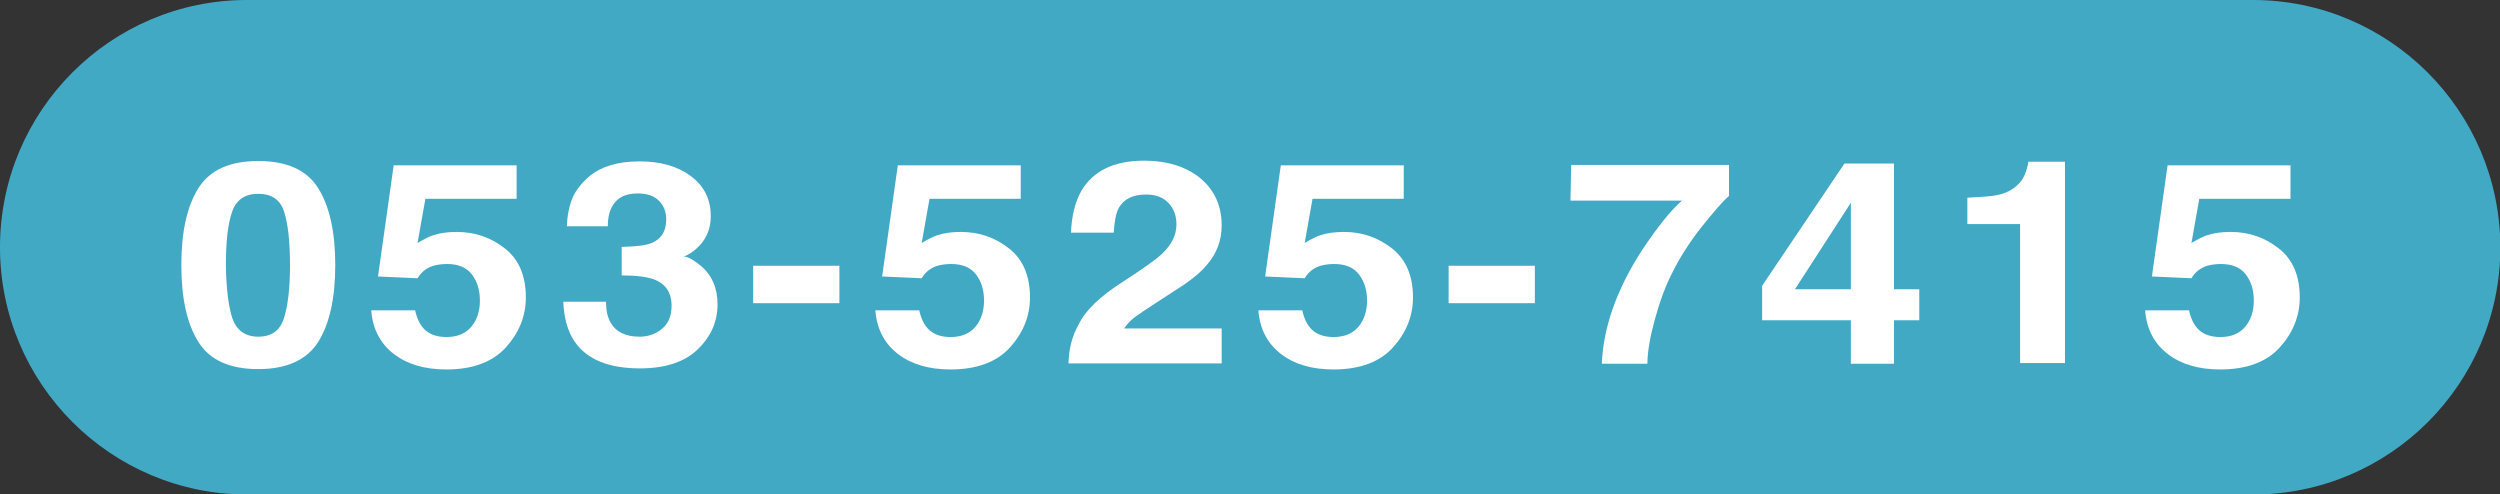
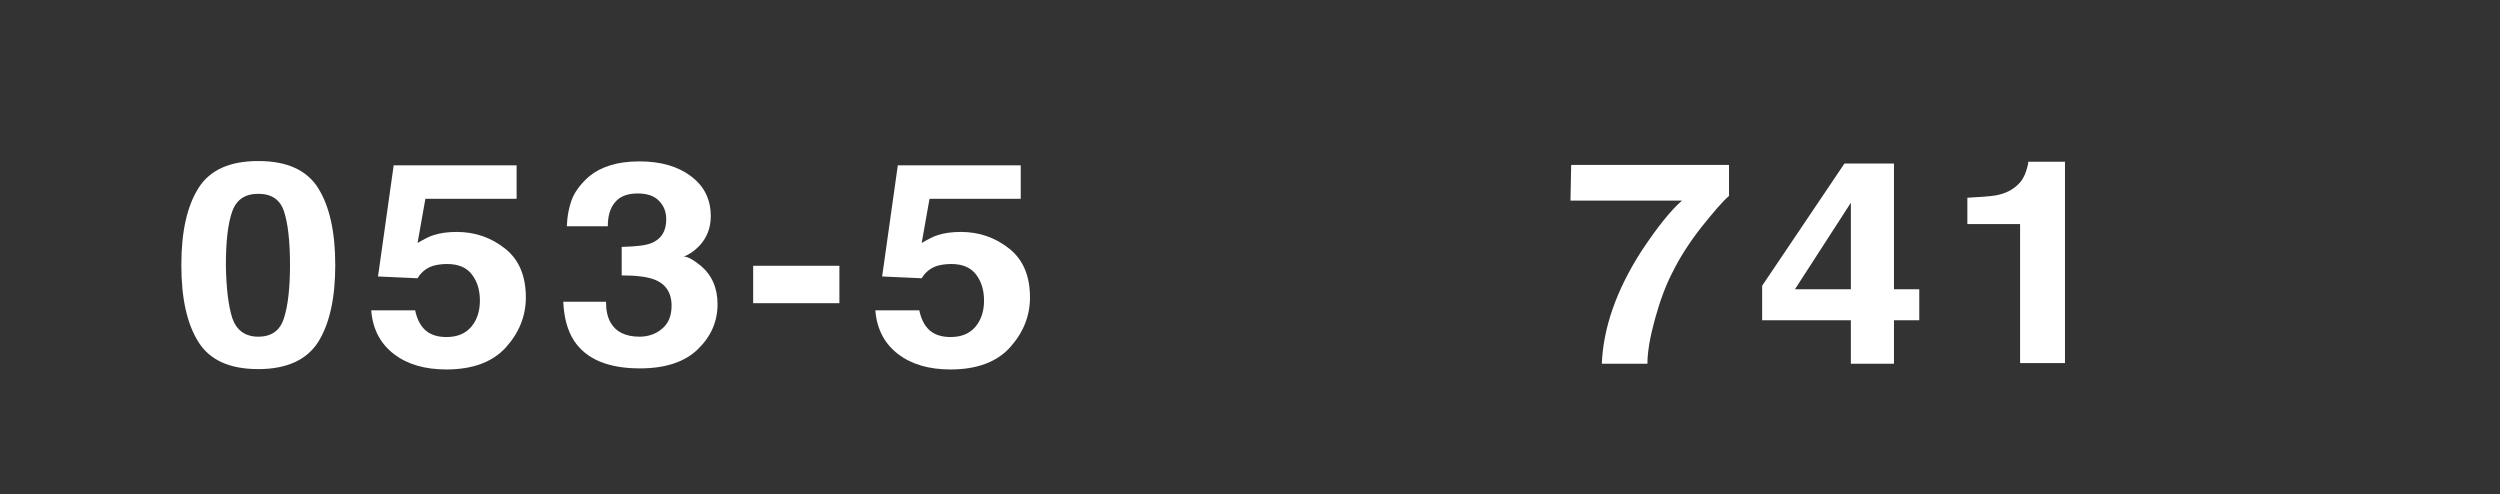
<svg xmlns="http://www.w3.org/2000/svg" version="1.1" id="レイヤー_1" x="0px" y="0px" viewBox="0 0 701.7 138.7" style="enable-background:new 0 0 701.7 138.7;" xml:space="preserve">
  <rect x="0" y="0" width="701.7" height="138.7" fill="#333333" stroke="none" />
  <style type="text/css">
	.st0{fill:#42A9C5;}
	.st1{fill:#FFFFFF;}
</style>
-   <path class="st0" d="M632.3,0h-563C31.1,0,0,31.1,0,69.4l0,0c0,38.3,31.1,69.4,69.4,69.4h563c38.3,0,69.4-31.1,69.4-69.4l0,0  C701.7,31.1,670.6,0,632.3,0z" />
  <g>
    <g>
      <path class="st1" d="M89.3,52.8c3.2,5.1,4.8,12.3,4.8,21.6s-1.6,16.5-4.8,21.6c-3.2,5-8.8,7.6-16.8,7.6c-8,0-13.6-2.5-16.8-7.6    s-4.8-12.2-4.8-21.6s1.6-16.5,4.8-21.6s8.8-7.6,16.8-7.6C80.5,45.2,86.1,47.7,89.3,52.8z M65.2,89.3c1.2,3.4,3.6,5.2,7.3,5.2    c3.7,0,6.1-1.7,7.2-5.2c1.1-3.4,1.7-8.4,1.7-14.9c0-6.8-0.6-11.8-1.7-15.1c-1.1-3.3-3.5-4.9-7.2-4.9c-3.7,0-6.1,1.6-7.3,4.9    s-1.8,8.3-1.8,15.1C63.5,80.9,64.1,85.8,65.2,89.3z" />
      <path class="st1" d="M116.5,87c0.5,2.4,1.4,4.3,2.8,5.6c1.4,1.3,3.4,2,6,2c3.1,0,5.4-1,7-2.9c1.6-1.9,2.4-4.4,2.4-7.3    c0-2.9-0.7-5.3-2.2-7.3c-1.5-2-3.8-3-7-3c-1.5,0-2.8,0.2-3.9,0.5c-1.9,0.6-3.4,1.8-4.4,3.5l-11.1-0.5l4.4-31.2h34.5v9.4h-25.6    l-2.2,12.4c1.9-1.1,3.4-1.9,4.5-2.2c1.8-0.6,4-0.9,6.5-0.9c5.2,0,9.7,1.6,13.6,4.7c3.9,3.1,5.8,7.7,5.8,13.7c0,5.2-1.9,9.9-5.6,14    c-3.7,4.1-9.3,6.2-16.7,6.2c-6,0-10.9-1.4-14.7-4.3c-3.8-2.9-6-7-6.4-12.3H116.5z" />
      <path class="st1" d="M170.1,84.8c0,2.3,0.4,4.1,1.2,5.6c1.5,2.7,4.2,4.1,8.2,4.1c2.4,0,4.5-0.7,6.3-2.2c1.8-1.5,2.7-3.6,2.7-6.5    c0-3.7-1.7-6.2-5-7.4c-1.9-0.7-4.9-1.1-9-1.1v-8c4-0.1,6.8-0.4,8.4-1.1c2.7-1.1,4.1-3.3,4.1-6.6c0-2.2-0.7-3.9-2.1-5.3    c-1.4-1.4-3.4-2-5.9-2c-2.9,0-5,0.8-6.4,2.5c-1.4,1.7-2,3.9-2,6.7h-11.5c0.1-2.8,0.6-5.5,1.6-8c1-2.2,2.6-4.2,4.8-6.1    c1.6-1.3,3.5-2.3,5.8-3c2.2-0.7,4.9-1.1,8.2-1.1c6,0,10.8,1.4,14.5,4.2c3.7,2.8,5.5,6.5,5.5,11.2c0,3.3-1.1,6.1-3.3,8.4    c-1.4,1.4-2.8,2.4-4.3,2.9c1.1,0,2.7,0.9,4.8,2.6c3.1,2.6,4.7,6.2,4.7,10.8c0,4.8-1.8,9-5.5,12.6c-3.7,3.6-9.1,5.4-16.3,5.4    c-8.9,0-15.1-2.6-18.5-7.8c-1.8-2.8-2.8-6.4-3-10.9H170.1z" />
      <path class="st1" d="M211.4,74.6h24.2v10.5h-24.2V74.6z" />
      <path class="st1" d="M258,87c0.5,2.4,1.4,4.3,2.8,5.6c1.4,1.3,3.4,2,6,2c3.1,0,5.4-1,7-2.9c1.6-1.9,2.4-4.4,2.4-7.3    c0-2.9-0.7-5.3-2.2-7.3c-1.5-2-3.8-3-7-3c-1.5,0-2.8,0.2-3.9,0.5c-1.9,0.6-3.4,1.8-4.4,3.5l-11.1-0.5l4.4-31.2h34.5v9.4h-25.6    l-2.2,12.4c1.9-1.1,3.4-1.9,4.5-2.2c1.8-0.6,4-0.9,6.5-0.9c5.2,0,9.7,1.6,13.6,4.7c3.9,3.1,5.8,7.7,5.8,13.7c0,5.2-1.9,9.9-5.6,14    c-3.7,4.1-9.3,6.2-16.7,6.2c-6,0-10.9-1.4-14.7-4.3c-3.8-2.9-6-7-6.4-12.3H258z" />
-       <path class="st1" d="M302.8,91c1.8-3.8,5.9-7.8,12.5-12c5.7-3.7,9.4-6.3,11-7.9c2.6-2.5,3.9-5.2,3.9-8.1c0-2.4-0.7-4.4-2.2-6    c-1.5-1.6-3.6-2.4-6.3-2.4c-3.8,0-6.3,1.3-7.7,3.8c-0.8,1.5-1.2,3.8-1.4,6.9h-12c0.2-4.8,1.2-8.7,2.9-11.7    c3.3-5.6,9.1-8.5,17.6-8.5c6.6,0,11.9,1.7,15.9,5c3.9,3.3,5.9,7.7,5.9,13.2c0,4.2-1.4,7.9-4.2,11.1c-1.8,2.2-4.8,4.6-9,7.2    l-4.9,3.2c-3.1,2-5.2,3.4-6.4,4.3c-1.1,0.9-2.1,1.9-2.9,3.1h27.4v9.8h-43C300,98,300.9,94.3,302.8,91z" />
-       <path class="st1" d="M365.5,87c0.5,2.4,1.4,4.3,2.8,5.6c1.4,1.3,3.4,2,6,2c3.1,0,5.4-1,7-2.9c1.6-1.9,2.4-4.4,2.4-7.3    c0-2.9-0.7-5.3-2.2-7.3c-1.5-2-3.8-3-7-3c-1.5,0-2.8,0.2-3.9,0.5c-1.9,0.6-3.4,1.8-4.4,3.5l-11.1-0.5l4.4-31.2h34.5v9.4h-25.6    l-2.2,12.4c1.9-1.1,3.4-1.9,4.5-2.2c1.8-0.6,4-0.9,6.5-0.9c5.2,0,9.7,1.6,13.6,4.7c3.9,3.1,5.8,7.7,5.8,13.7c0,5.2-1.9,9.9-5.6,14    c-3.7,4.1-9.3,6.2-16.7,6.2c-6,0-10.9-1.4-14.7-4.3c-3.8-2.9-6-7-6.4-12.3H365.5z" />
-       <path class="st1" d="M406.6,74.6h24.2v10.5h-24.2V74.6z" />
      <path class="st1" d="M485.3,55c-1.9,1.6-4.4,4.6-7.7,8.7c-3.3,4.2-6.1,8.5-8.3,13c-1.8,3.5-3.4,7.8-4.8,12.9    c-1.4,5.1-2.1,9.2-2.1,12.5h-12.8c0.4-10.1,4.1-20.7,11.1-31.6c4.5-6.8,8.3-11.5,11.4-14.2h-31.3l0.2-10h44.3V55z" />
      <path class="st1" d="M538.7,89.9h-7.1v12.2h-12.1V89.9h-24.9v-9.7l23.1-34.3h13.9v35.3h7.1V89.9z M519.5,81.2V56.9l-15.7,24.3    H519.5z" />
      <path class="st1" d="M552.2,63.1v-7.6c3.9-0.2,6.6-0.4,8.2-0.7c2.5-0.5,4.5-1.5,6-3c1.1-1,1.9-2.4,2.4-4.1c0.3-1,0.5-1.8,0.5-2.3    h10.3v56.5H567v-39H552.2z" />
-       <path class="st1" d="M614.4,87c0.5,2.4,1.4,4.3,2.8,5.6c1.4,1.3,3.4,2,6,2c3.1,0,5.4-1,7-2.9c1.6-1.9,2.4-4.4,2.4-7.3    c0-2.9-0.7-5.3-2.2-7.3c-1.5-2-3.8-3-7-3c-1.5,0-2.8,0.2-3.9,0.5c-1.9,0.6-3.4,1.8-4.4,3.5l-11.1-0.5l4.4-31.2h34.5v9.4h-25.6    l-2.2,12.4c1.9-1.1,3.4-1.9,4.5-2.2c1.8-0.6,4-0.9,6.5-0.9c5.2,0,9.7,1.6,13.6,4.7c3.9,3.1,5.8,7.7,5.8,13.7c0,5.2-1.9,9.9-5.6,14    c-3.7,4.1-9.3,6.2-16.7,6.2c-6,0-10.9-1.4-14.7-4.3c-3.8-2.9-6-7-6.4-12.3H614.4z" />
    </g>
  </g>
</svg>